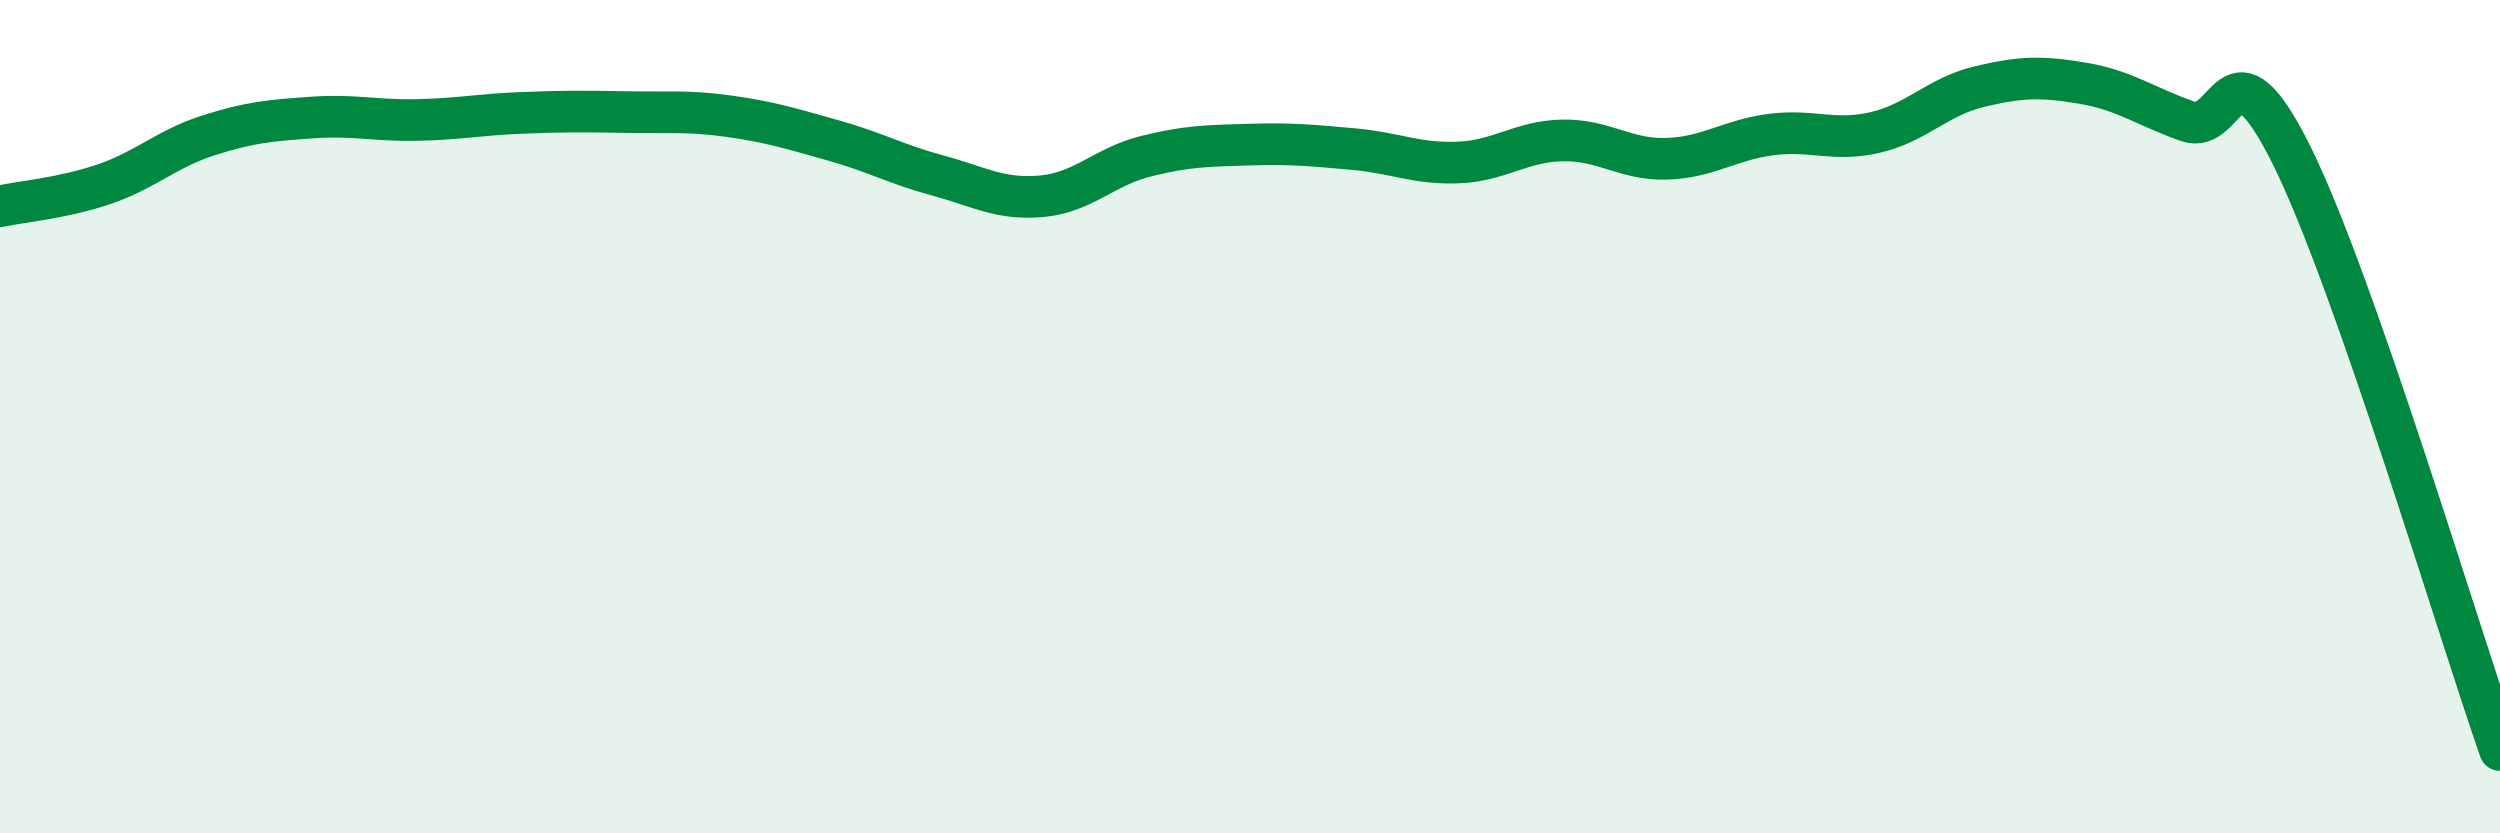
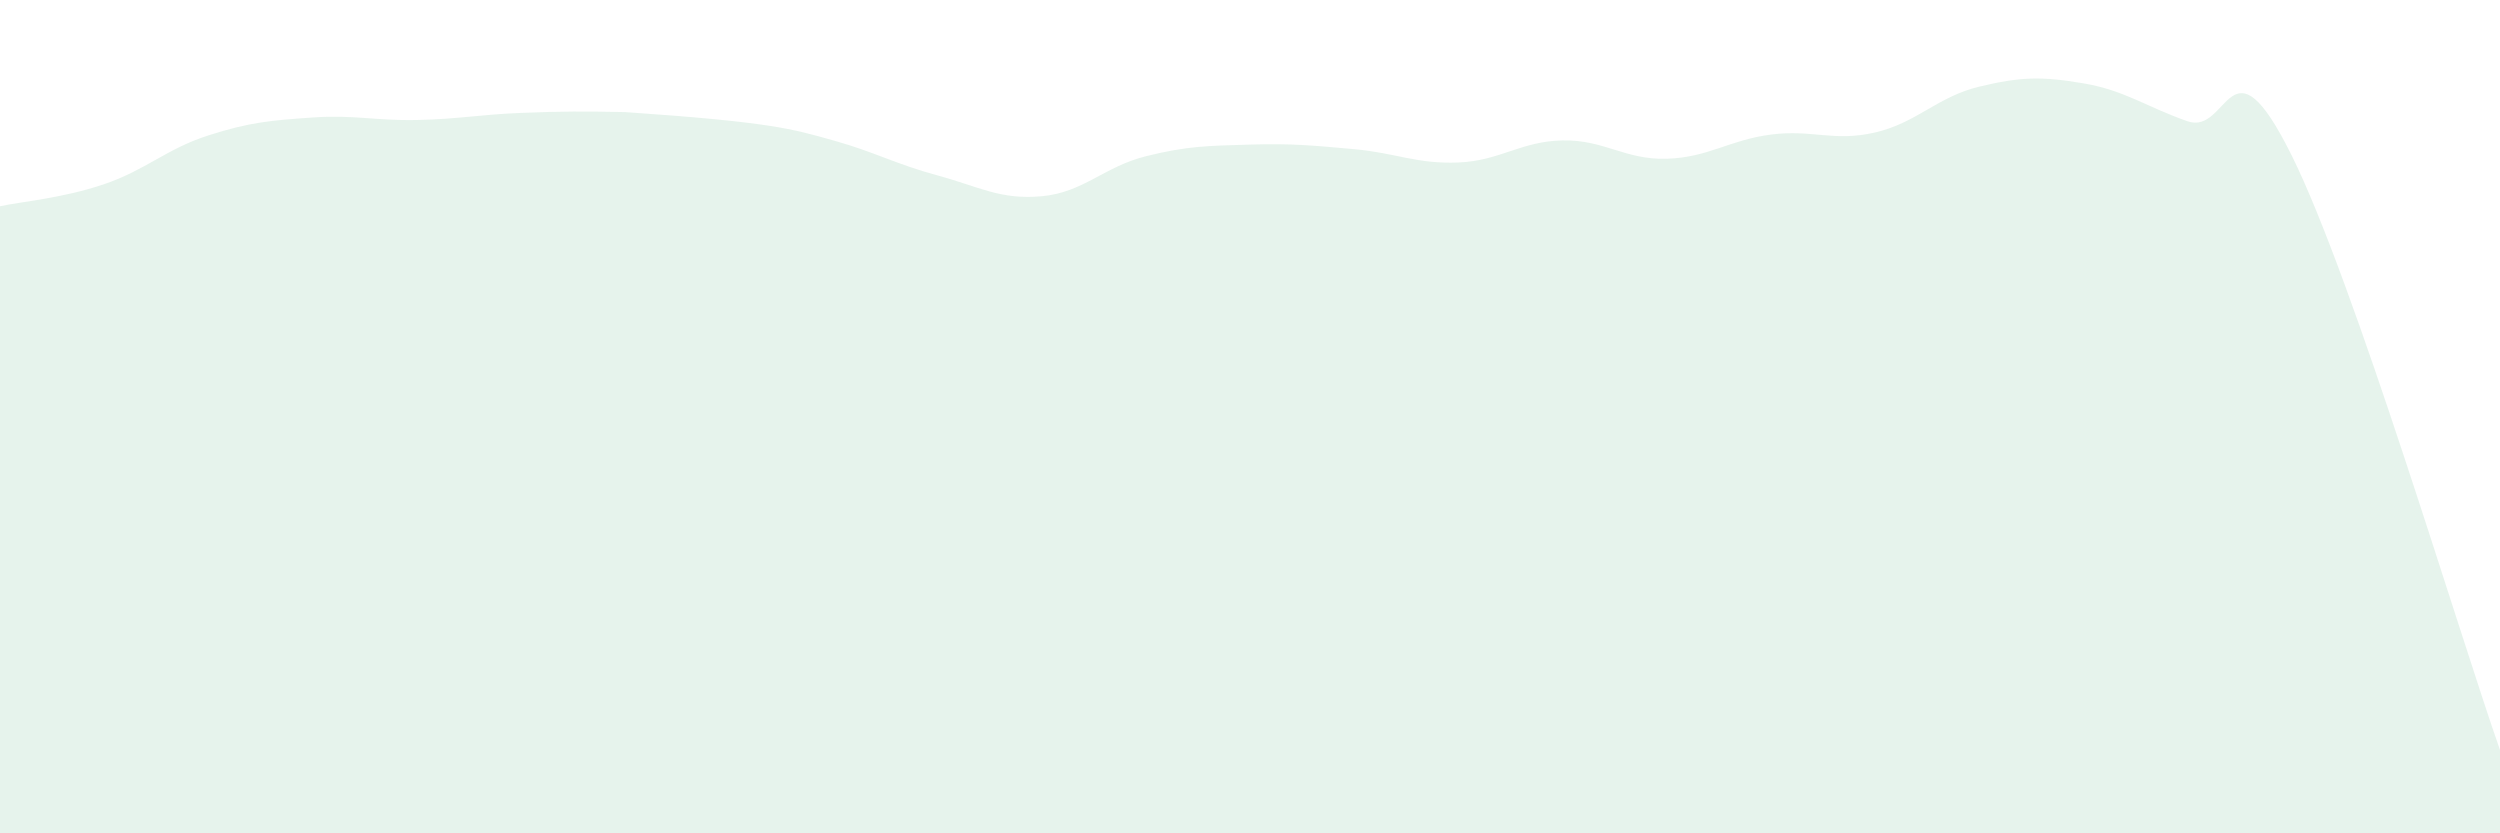
<svg xmlns="http://www.w3.org/2000/svg" width="60" height="20" viewBox="0 0 60 20">
-   <path d="M 0,4.95 C 0.5,4.84 1.5,4.76 2.5,4.42 C 3.5,4.08 4,3.57 5,3.25 C 6,2.93 6.5,2.89 7.5,2.82 C 8.5,2.75 9,2.9 10,2.88 C 11,2.86 11.5,2.75 12.5,2.71 C 13.5,2.67 14,2.67 15,2.69 C 16,2.71 16.5,2.65 17.5,2.79 C 18.5,2.93 19,3.09 20,3.37 C 21,3.65 21.5,3.94 22.5,4.21 C 23.5,4.48 24,4.8 25,4.71 C 26,4.62 26.5,4 27.5,3.75 C 28.5,3.5 29,3.5 30,3.47 C 31,3.44 31.5,3.49 32.5,3.58 C 33.5,3.67 34,3.94 35,3.9 C 36,3.86 36.5,3.39 37.5,3.37 C 38.5,3.35 39,3.84 40,3.81 C 41,3.78 41.5,3.36 42.5,3.23 C 43.5,3.1 44,3.41 45,3.18 C 46,2.95 46.5,2.32 47.5,2.08 C 48.5,1.84 49,1.83 50,2 C 51,2.17 51.5,2.56 52.5,2.91 C 53.5,3.26 53.5,0.71 55,3.73 C 56.5,6.75 59,15.15 60,18L60 20L0 20Z" fill="#008740" opacity="0.1" stroke-linecap="round" stroke-linejoin="round" />
-   <path d="M 0,4.95 C 0.5,4.84 1.5,4.76 2.5,4.42 C 3.5,4.08 4,3.57 5,3.25 C 6,2.93 6.5,2.89 7.5,2.82 C 8.5,2.75 9,2.9 10,2.88 C 11,2.86 11.5,2.75 12.5,2.71 C 13.5,2.67 14,2.67 15,2.69 C 16,2.71 16.5,2.65 17.5,2.79 C 18.5,2.93 19,3.09 20,3.37 C 21,3.65 21.5,3.94 22.5,4.21 C 23.5,4.48 24,4.8 25,4.71 C 26,4.62 26.5,4 27.5,3.75 C 28.5,3.5 29,3.5 30,3.47 C 31,3.44 31.5,3.49 32.5,3.58 C 33.5,3.67 34,3.94 35,3.9 C 36,3.86 36.5,3.39 37.5,3.37 C 38.5,3.35 39,3.84 40,3.81 C 41,3.78 41.5,3.36 42.5,3.23 C 43.5,3.1 44,3.41 45,3.18 C 46,2.95 46.5,2.32 47.5,2.08 C 48.5,1.84 49,1.83 50,2 C 51,2.17 51.5,2.56 52.5,2.91 C 53.5,3.26 53.5,0.71 55,3.73 C 56.5,6.75 59,15.15 60,18" stroke="#008740" stroke-width="1" fill="none" stroke-linecap="round" stroke-linejoin="round" />
+   <path d="M 0,4.95 C 0.5,4.84 1.5,4.76 2.5,4.42 C 3.5,4.08 4,3.57 5,3.25 C 6,2.93 6.5,2.89 7.5,2.82 C 8.5,2.75 9,2.9 10,2.88 C 11,2.86 11.5,2.75 12.5,2.71 C 13.5,2.67 14,2.67 15,2.69 C 18.5,2.93 19,3.09 20,3.37 C 21,3.65 21.5,3.94 22.5,4.21 C 23.5,4.48 24,4.8 25,4.71 C 26,4.62 26.5,4 27.5,3.75 C 28.5,3.5 29,3.5 30,3.47 C 31,3.44 31.5,3.49 32.5,3.58 C 33.5,3.67 34,3.94 35,3.9 C 36,3.86 36.5,3.39 37.5,3.37 C 38.5,3.35 39,3.84 40,3.81 C 41,3.78 41.5,3.36 42.5,3.23 C 43.5,3.1 44,3.41 45,3.18 C 46,2.95 46.5,2.32 47.5,2.08 C 48.5,1.84 49,1.83 50,2 C 51,2.17 51.5,2.56 52.5,2.91 C 53.5,3.26 53.5,0.71 55,3.73 C 56.5,6.75 59,15.15 60,18L60 20L0 20Z" fill="#008740" opacity="0.1" stroke-linecap="round" stroke-linejoin="round" />
</svg>